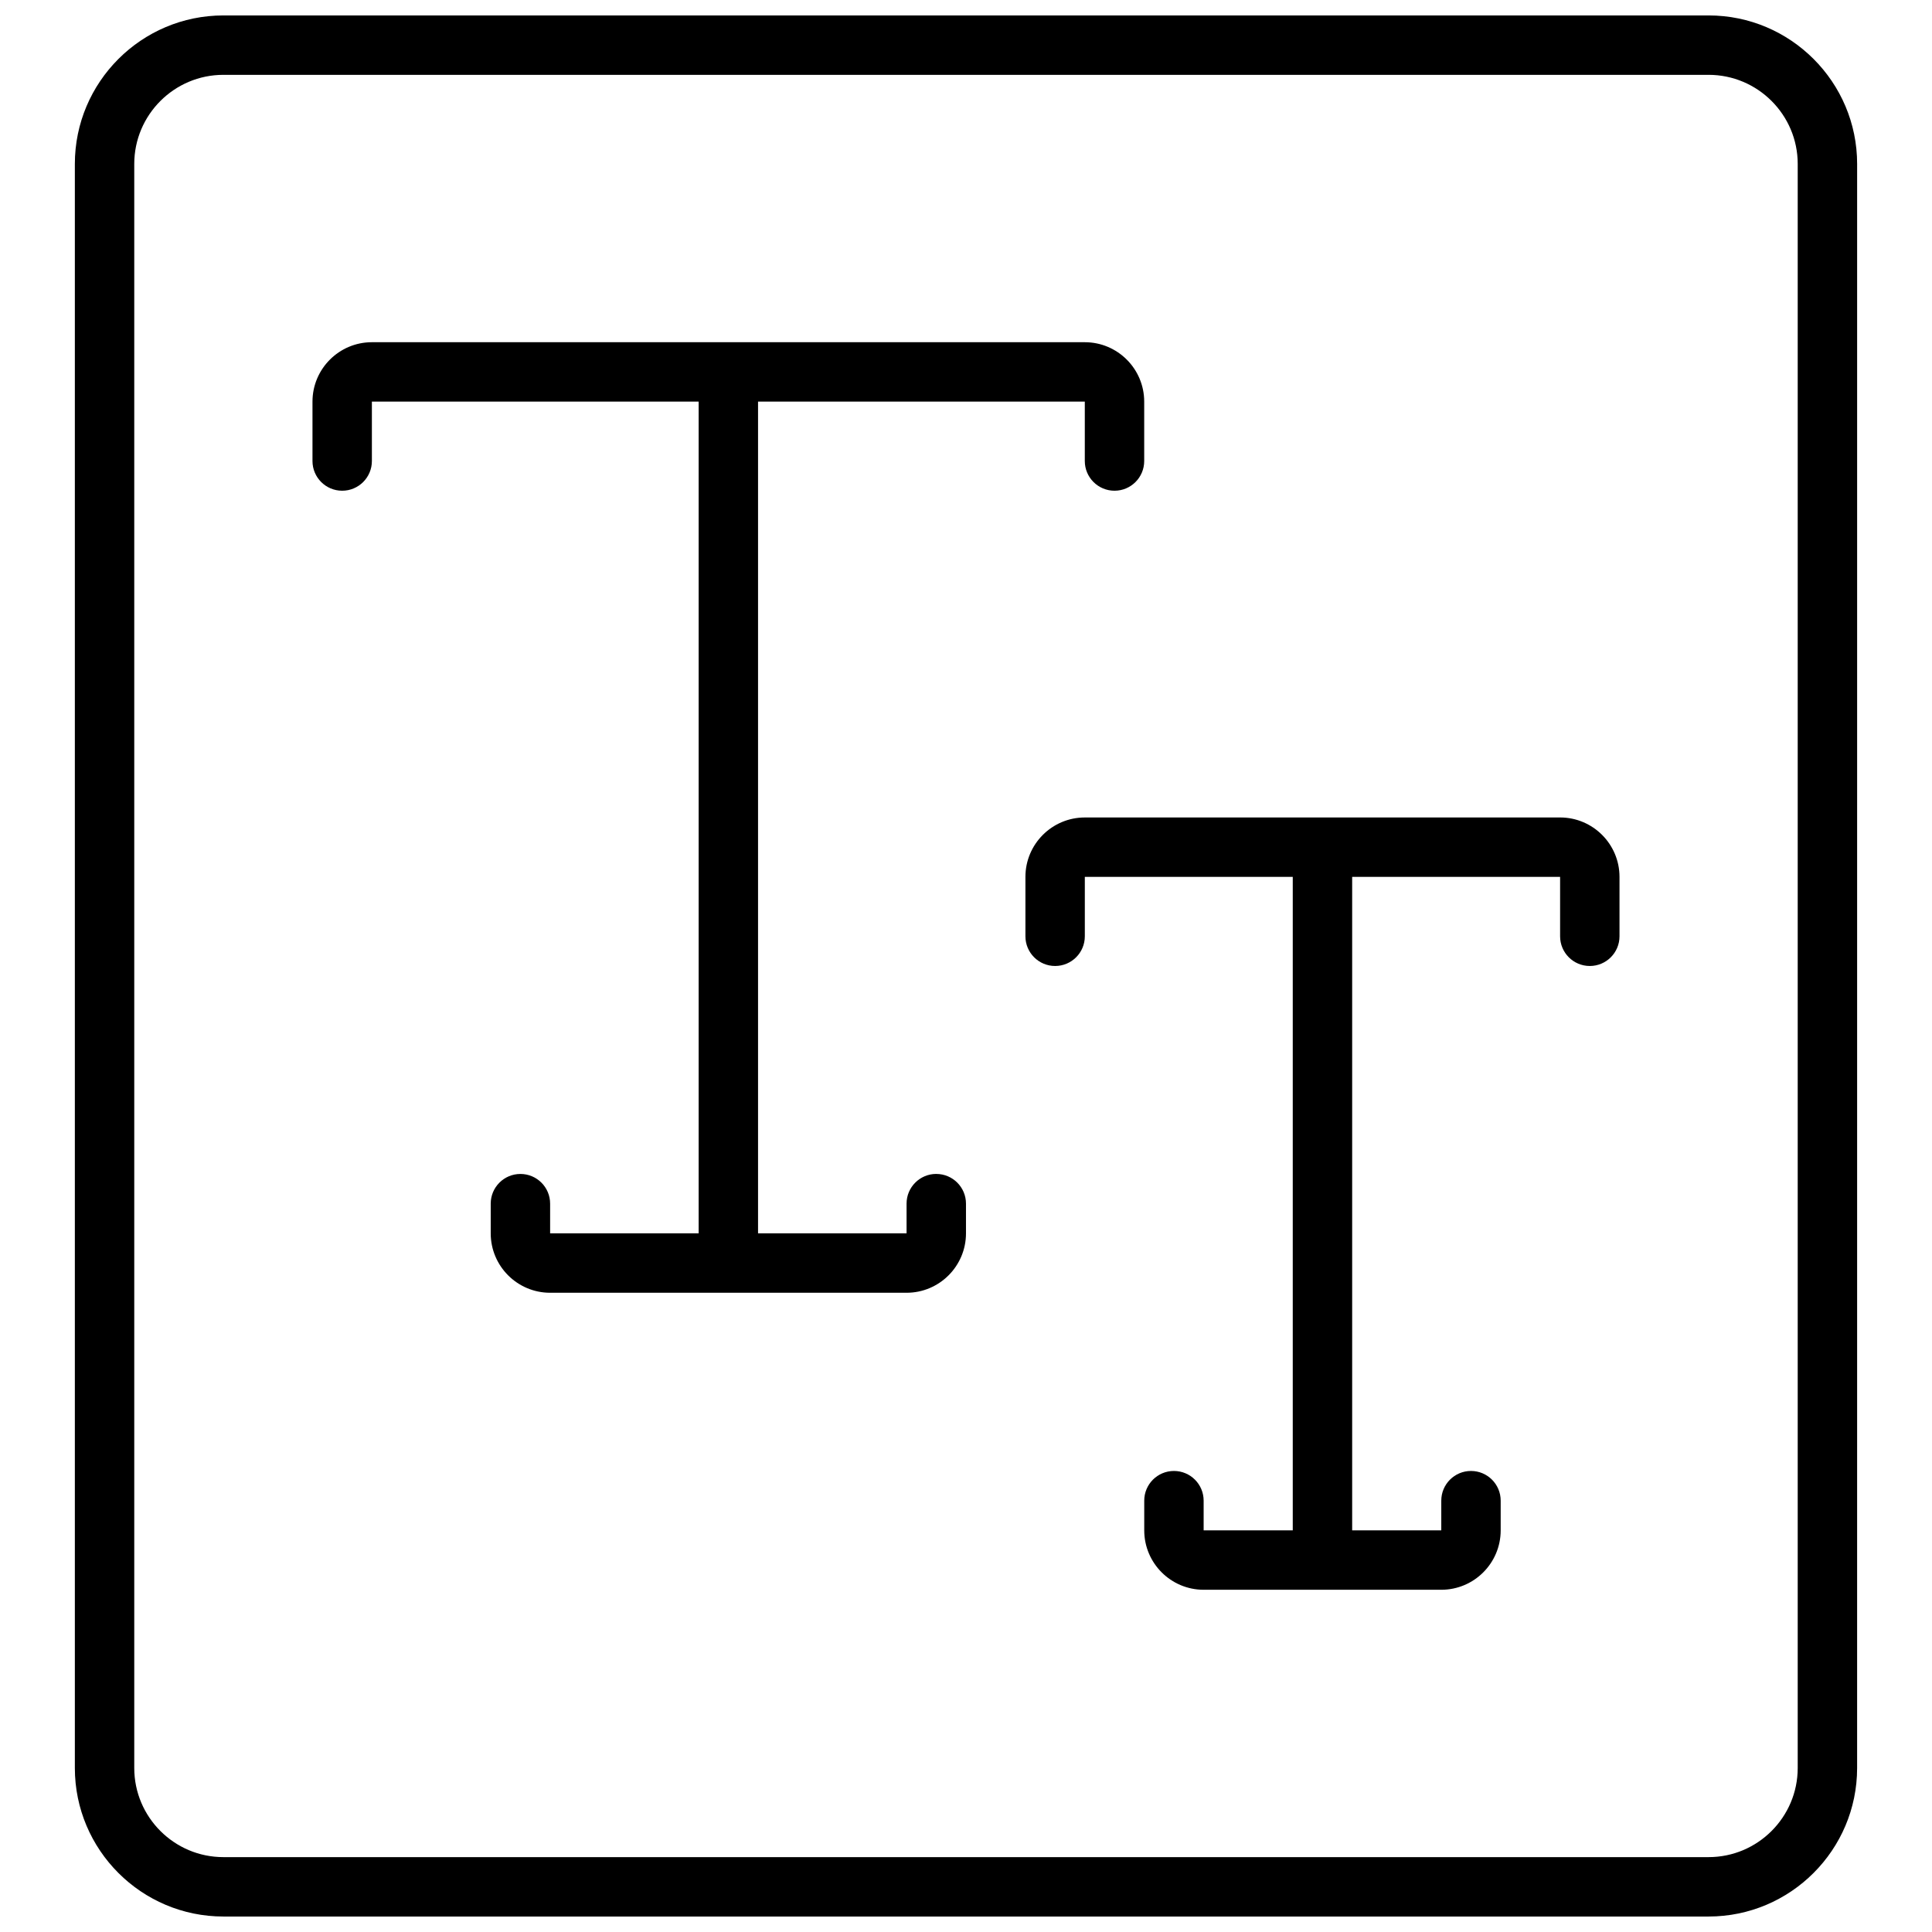
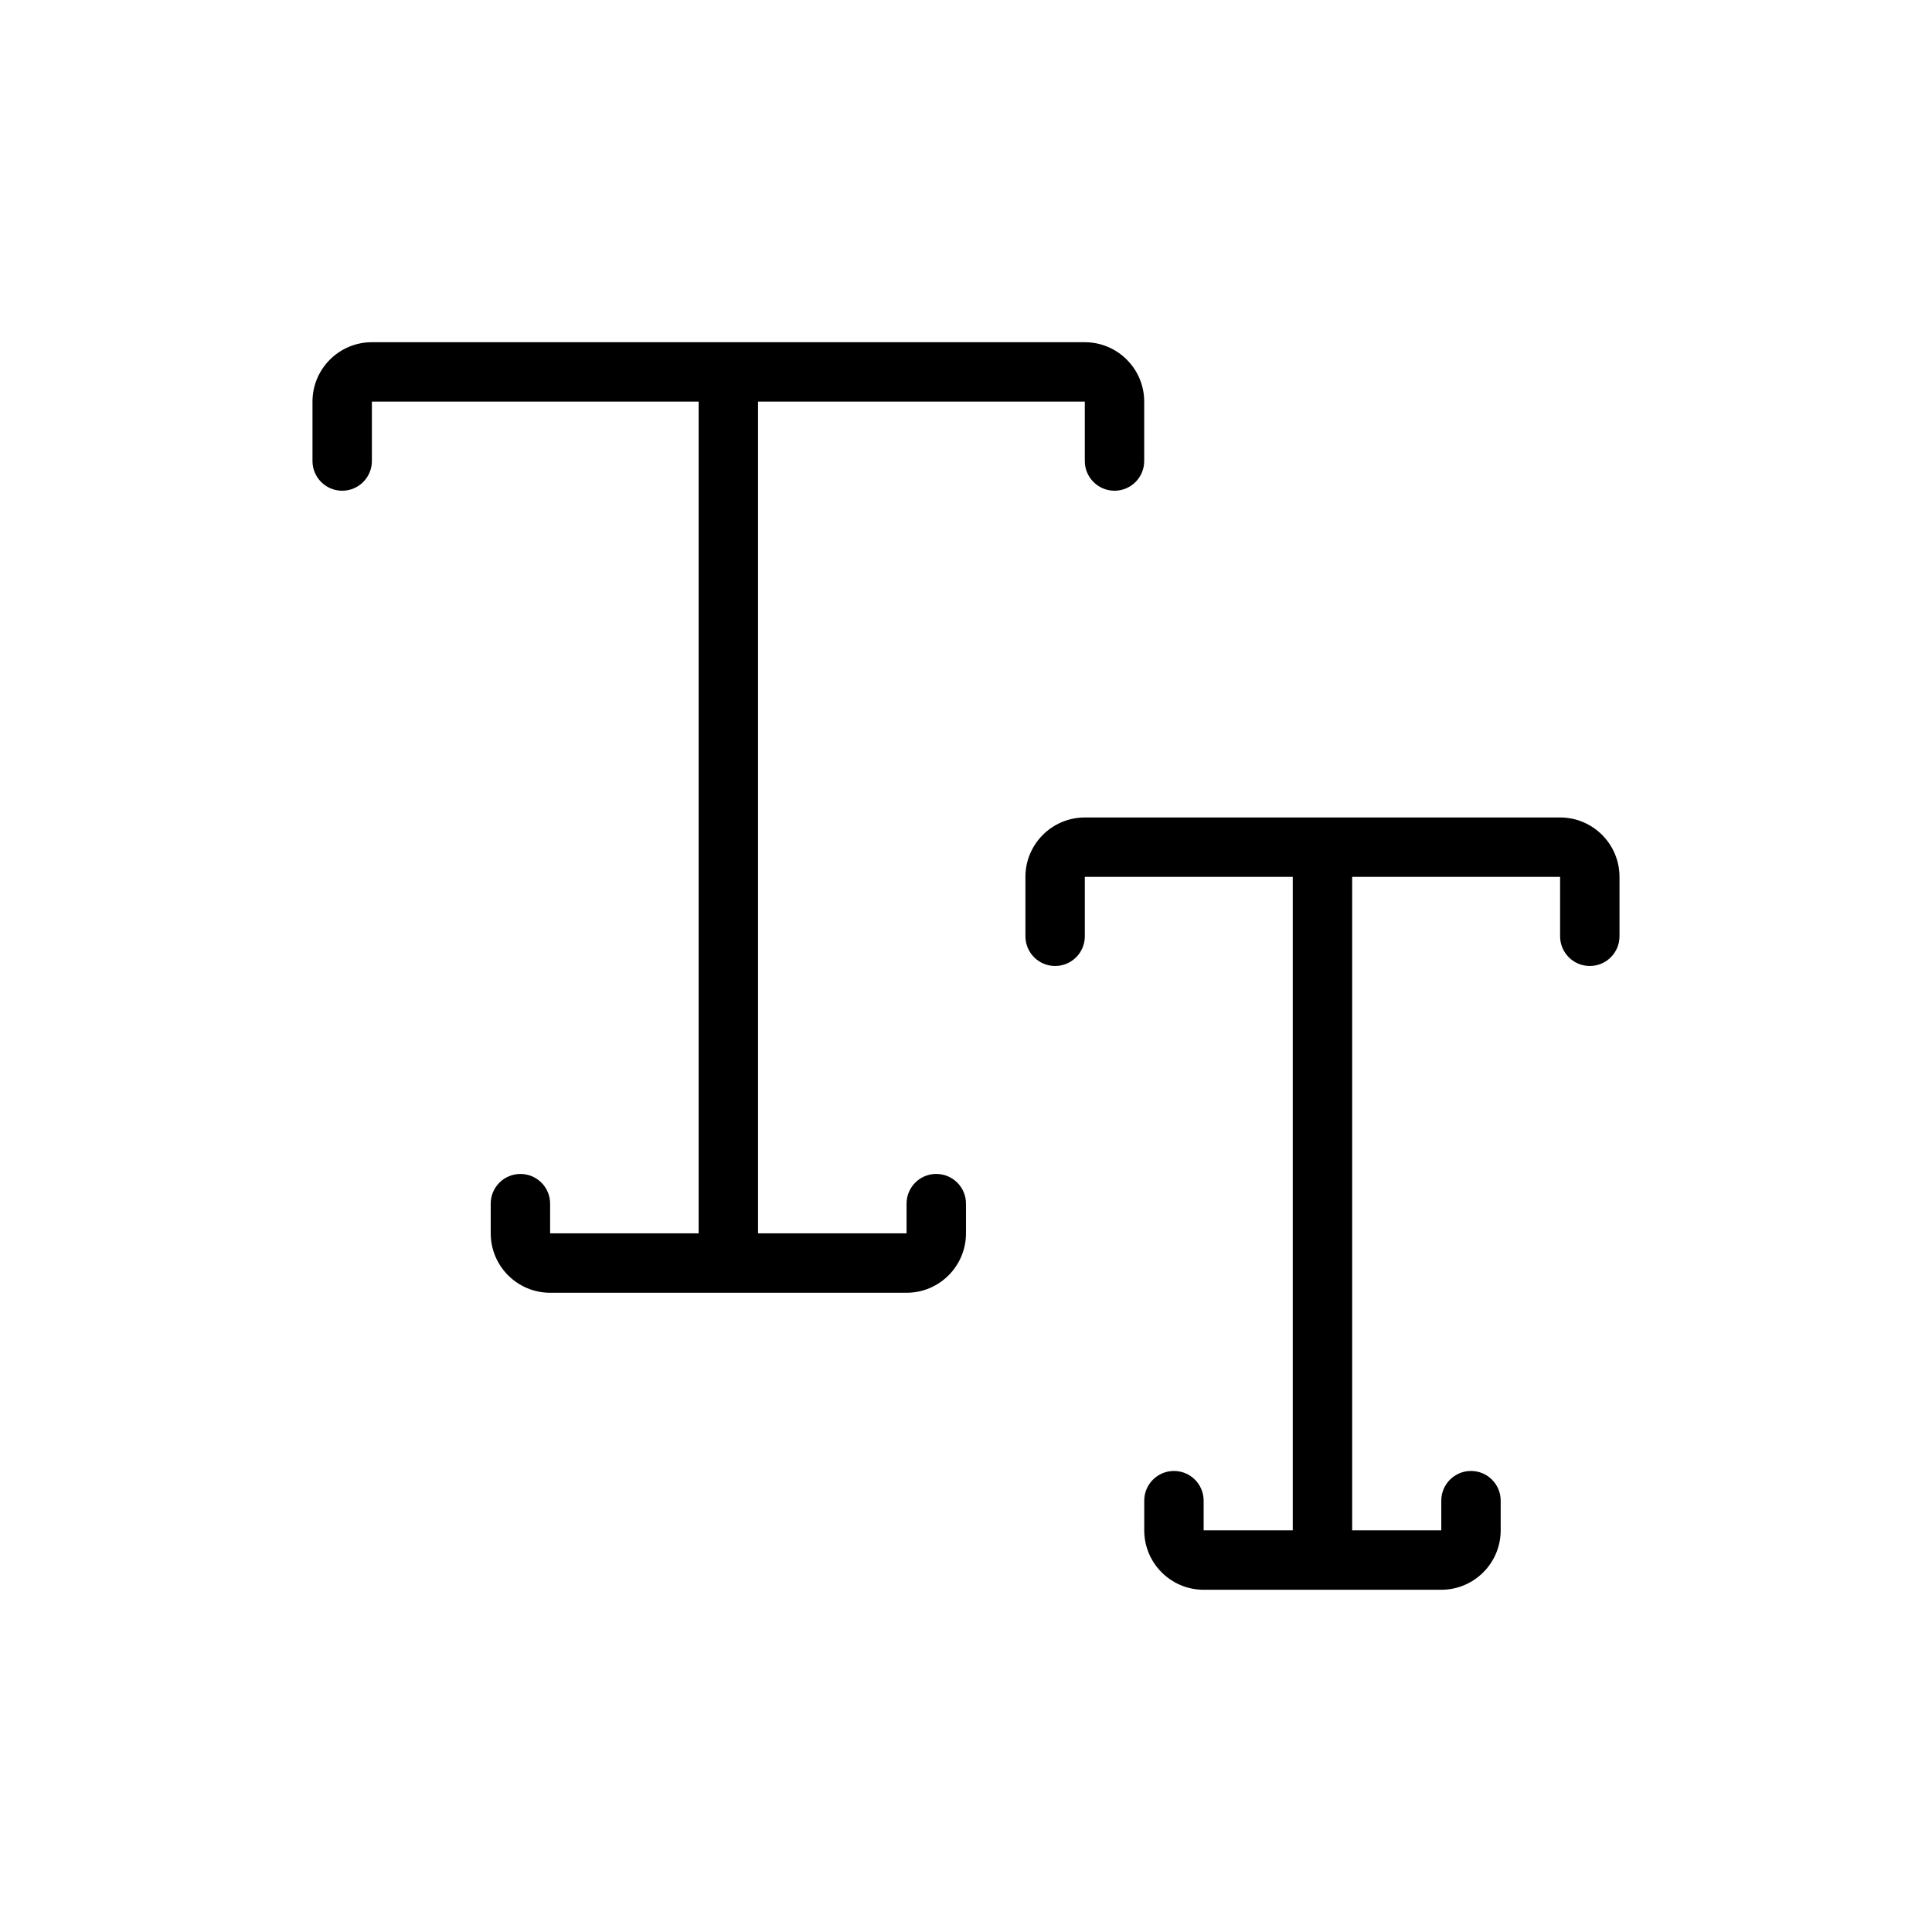
<svg xmlns="http://www.w3.org/2000/svg" width="800px" height="800px" version="1.1" viewBox="144 144 512 512">
  <defs>
    <clipPath id="a">
      <path d="m163 148.09h474v503.81h-474z" />
    </clipPath>
  </defs>
  <g clip-path="url(#a)">
-     <path d="m596.8 148.09h-393.6c-21.703 0-39.363 17.656-39.363 39.359v425.09c0 21.703 17.656 39.359 39.359 39.359h393.6c21.703 0 39.359-17.656 39.359-39.359l0.004-425.09c0-21.703-17.656-39.359-39.359-39.359zm23.613 464.45c0 13.02-10.598 23.617-23.617 23.617h-393.6c-13.02 0-23.617-10.598-23.617-23.617v-425.09c0-13.02 10.598-23.617 23.617-23.617h393.6c13.02 0 23.617 10.598 23.617 23.617z" />
-   </g>
+     </g>
  <path d="m392.12 455.1c-4.352 0-7.871 3.527-7.871 7.871v7.871h-39.359v-220.41h86.594v15.742c0 4.344 3.519 7.871 7.871 7.871s7.871-3.527 7.871-7.871v-15.742c0-8.684-7.062-15.742-15.742-15.742h-188.93c-8.684 0-15.742 7.062-15.742 15.742v15.742c0 4.344 3.519 7.871 7.871 7.871s7.871-3.527 7.871-7.871v-15.742h86.594v220.42h-39.359v-7.871c0-4.344-3.519-7.871-7.871-7.871s-7.871 3.527-7.871 7.871v7.871c0 8.684 7.062 15.742 15.742 15.742h94.465c8.684 0 15.742-7.062 15.742-15.742v-7.871c0-4.348-3.519-7.875-7.875-7.875z" />
  <path d="m557.44 360.64h-125.95c-8.684 0-15.742 7.062-15.742 15.742v15.742c0 4.344 3.519 7.871 7.871 7.871 4.352 0 7.871-3.527 7.871-7.871v-15.742h55.105v173.18h-23.617v-7.871c0-4.344-3.519-7.871-7.871-7.871-4.352 0-7.871 3.527-7.871 7.871v7.871c0 8.684 7.062 15.742 15.742 15.742h62.977c8.684 0 15.742-7.062 15.742-15.742v-7.871c0-4.344-3.519-7.871-7.871-7.871-4.352 0-7.871 3.527-7.871 7.871v7.871h-23.617v-173.18h55.105v15.742c0 4.344 3.519 7.871 7.871 7.871s7.871-3.527 7.871-7.871v-15.742c0-8.684-7.062-15.746-15.746-15.746z" />
</svg>